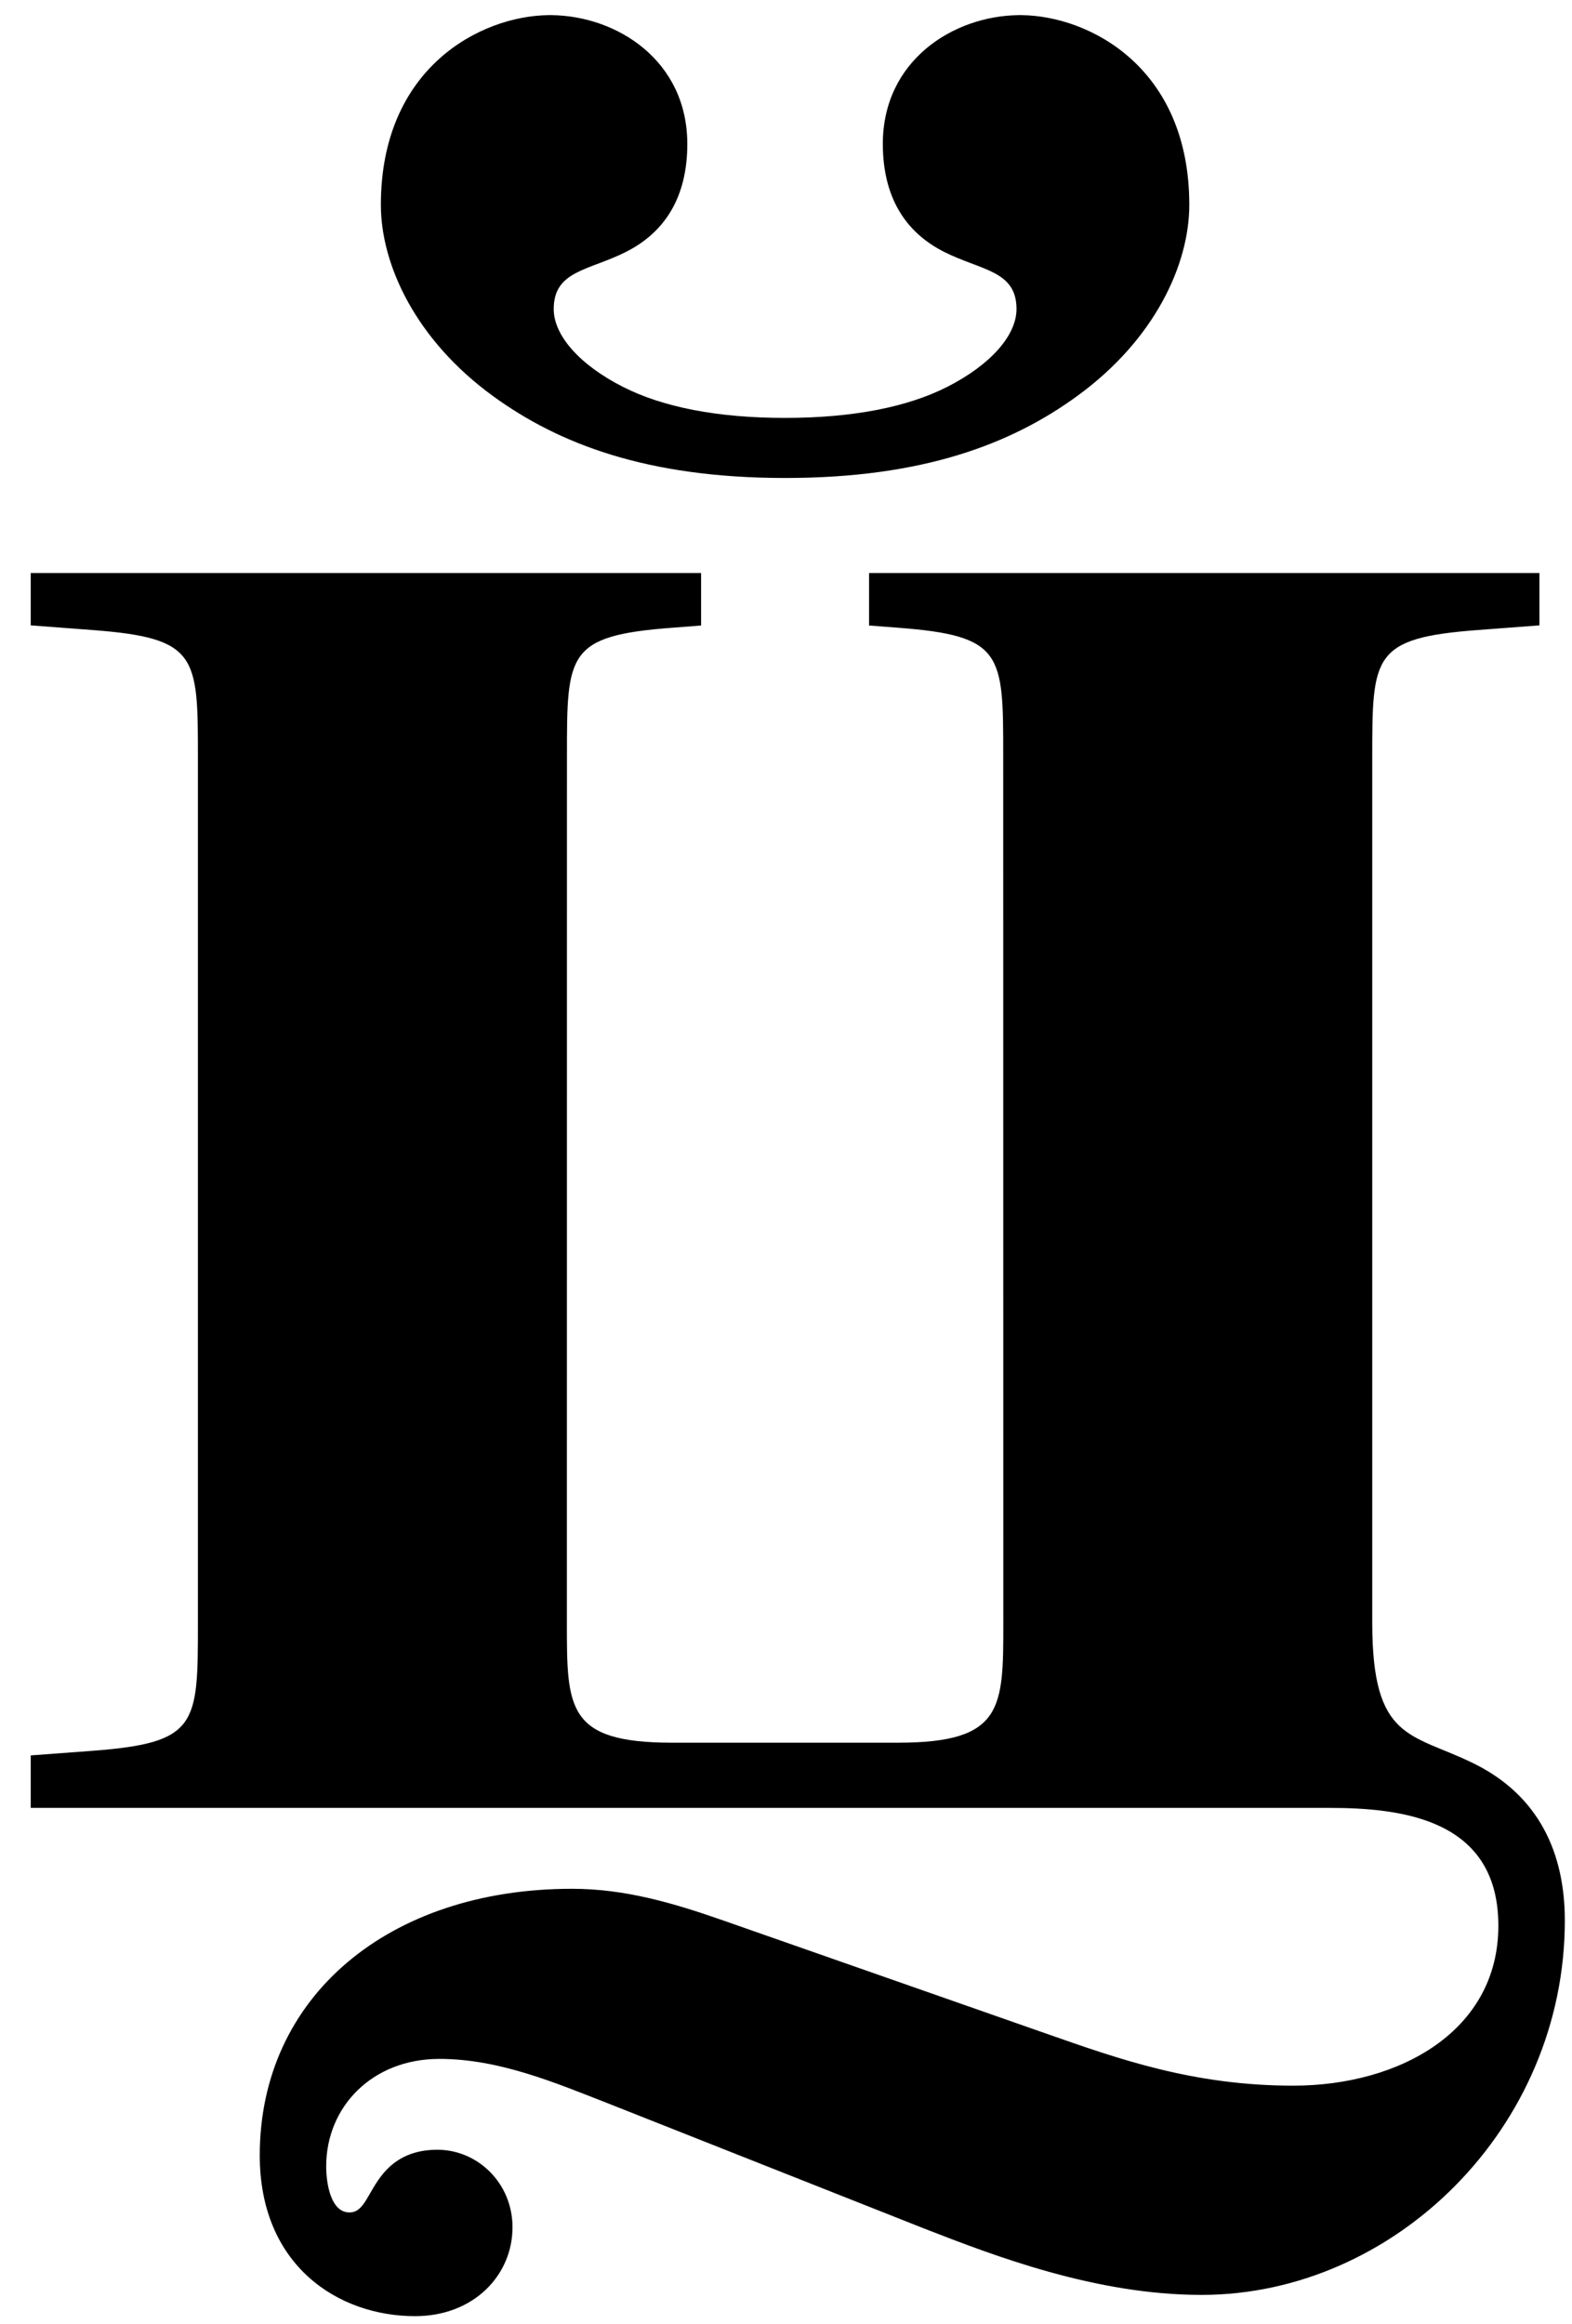
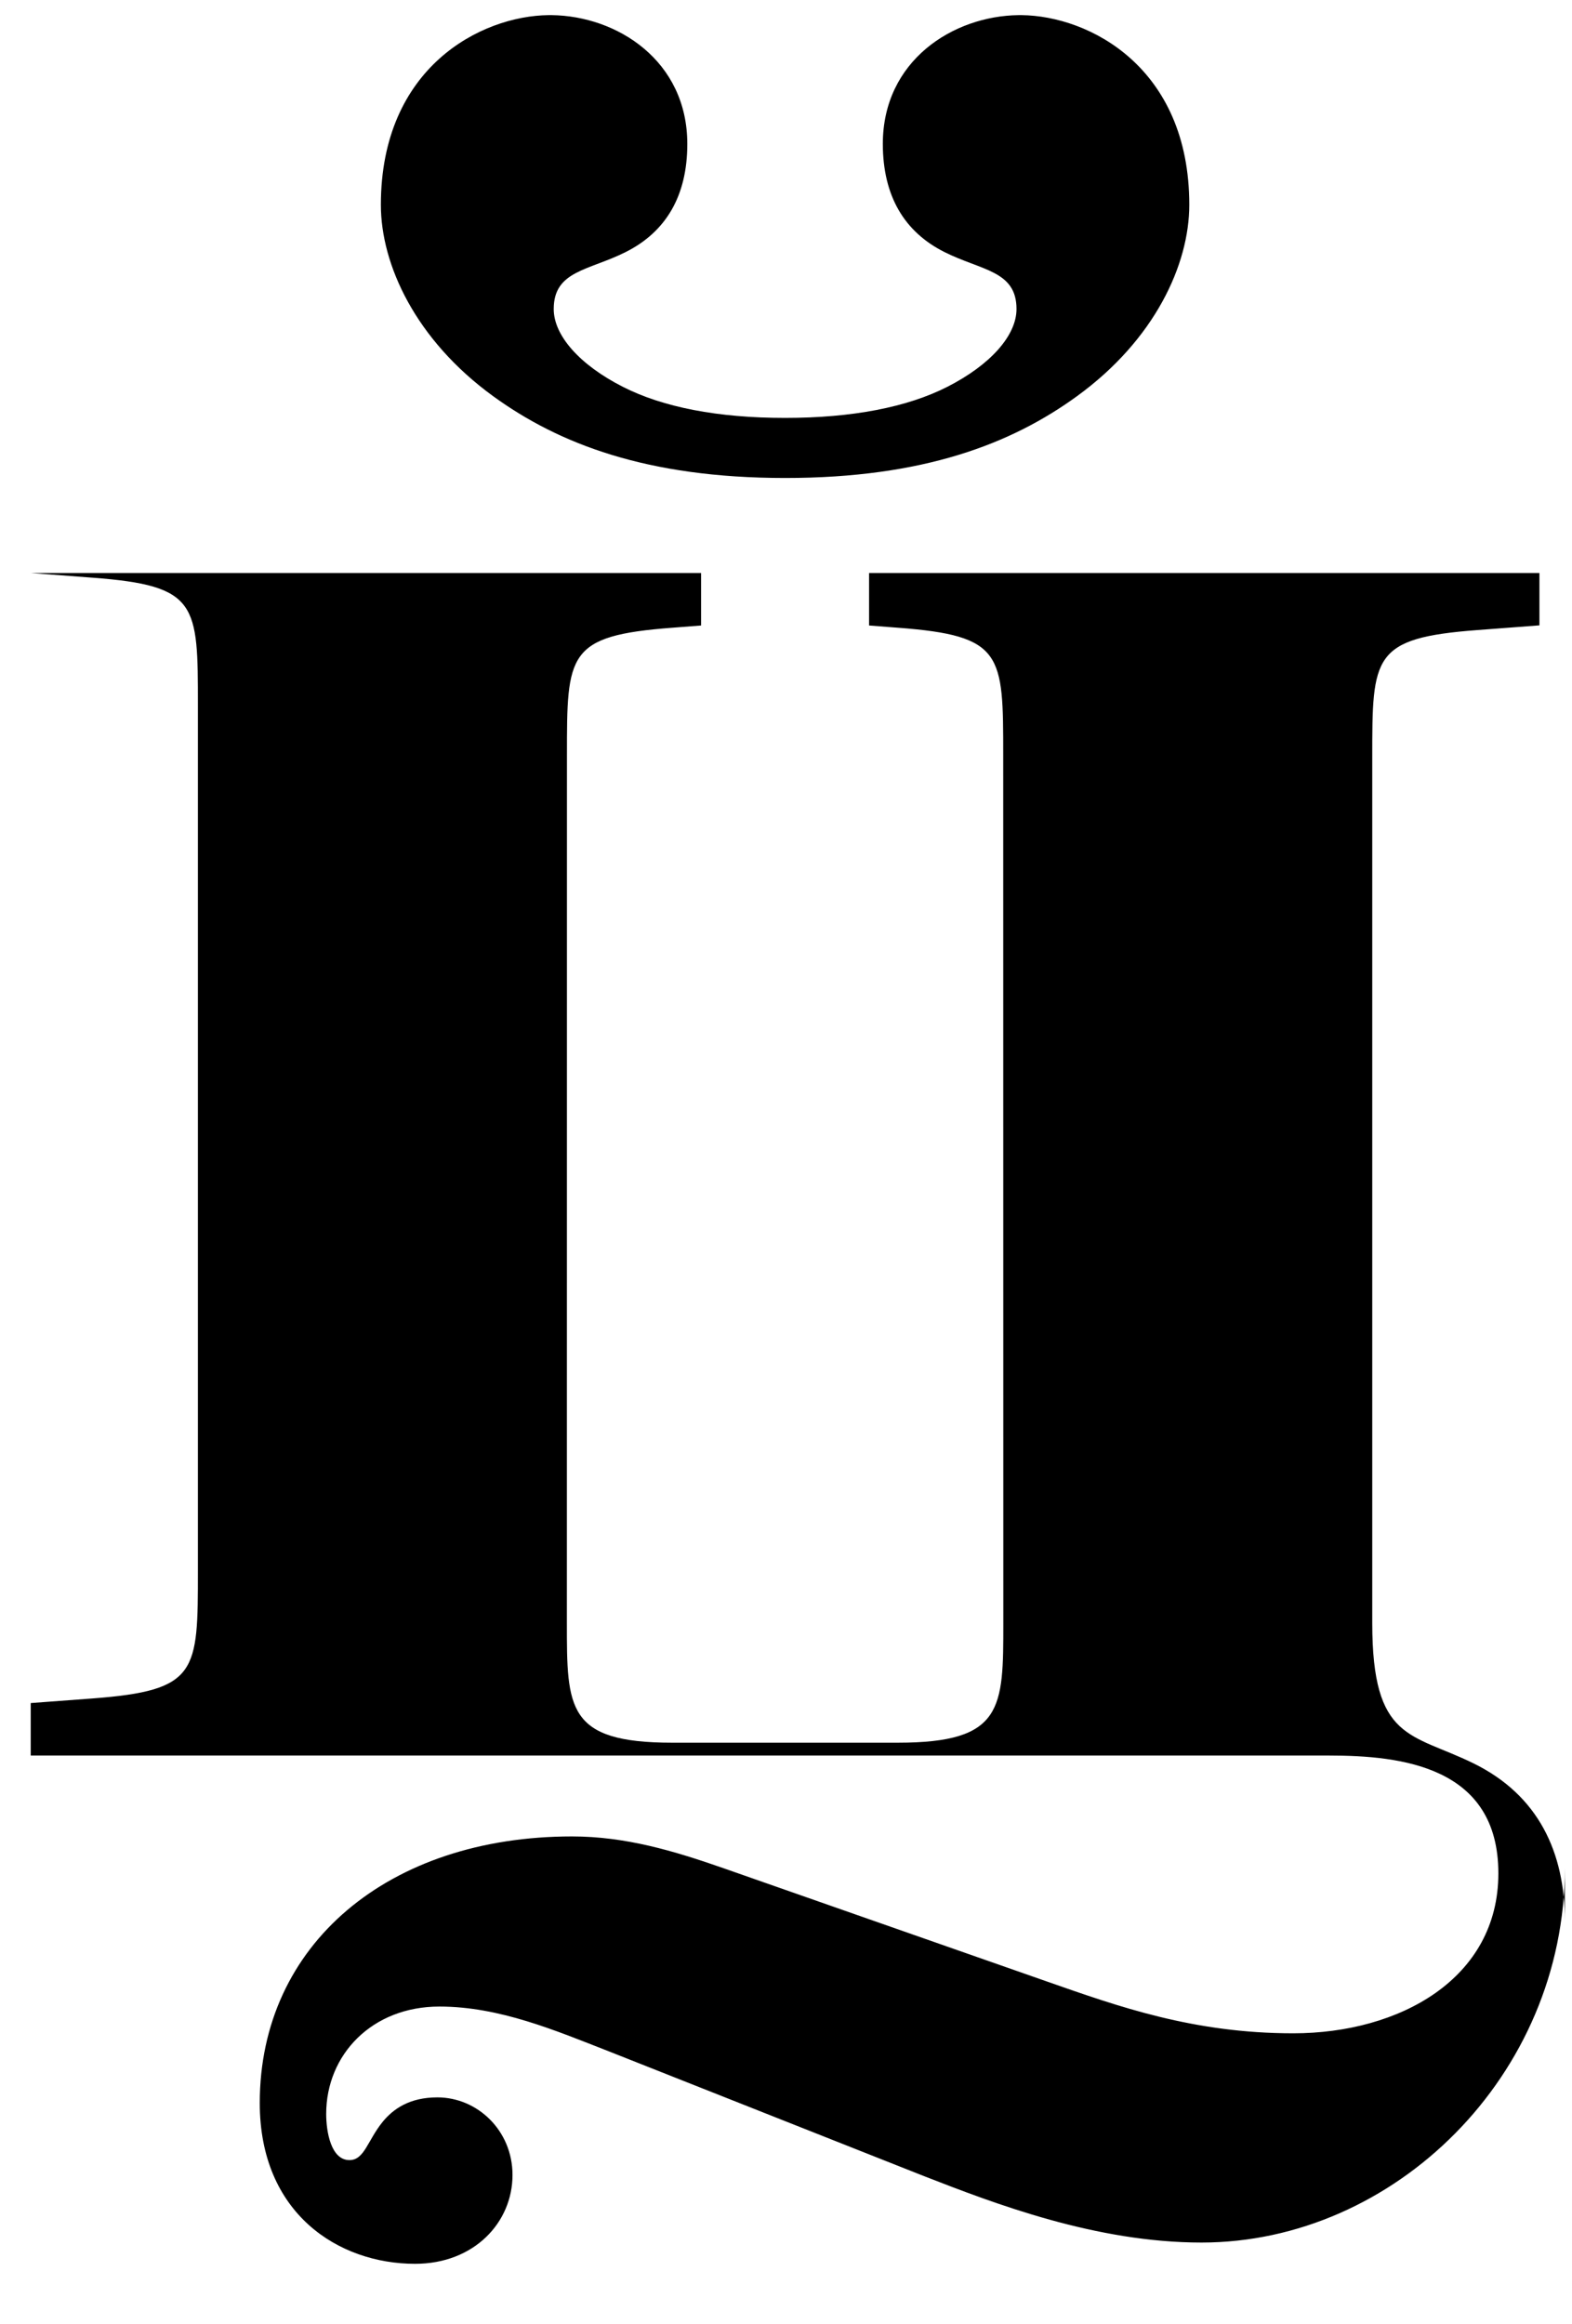
<svg xmlns="http://www.w3.org/2000/svg" viewBox="0 0 46 68">
  <g fill="#000" fill-rule="evenodd">
-     <path d="M45.79 56.2c0-1.99-.768-3.663-2.667-4.597-1.826-.898-2.968-.648-2.968-4.113V22.178c0-2.98 0-3.509 3.082-3.741l1.81-.137v-1.532H25.431v1.536l.843.065c3.082.232 3.082.761 3.082 3.74l.003 25.382c0 2.498 0 3.505-3.083 3.505H19.67c-3.082 0-3.082-1.007-3.082-3.505l.002-25.382c0-2.979 0-3.508 3.085-3.74l.84-.065v-1.536H.899V18.3l1.81.137c3.082.232 3.082.76 3.082 3.74v25.314c0 2.98 0 3.508-3.082 3.742l-1.81.135v1.536h37.995c2.115 0 4.954.318 4.951 3.45 0 3.07-2.877 4.678-6.003 4.678-2.92 0-5.113-.783-7.184-1.508l-9.472-3.318c-1.478-.517-2.885-.935-4.45-.935-5.358 0-9.135 3.152-9.135 7.8 0 3.23 2.298 4.706 4.545 4.706 1.729 0 2.851-1.21 2.851-2.6 0-1.299-1.025-2.27-2.199-2.27-.81 0-1.288.334-1.6.715-.447.55-.533 1.12-.973 1.12-.541 0-.68-.835-.68-1.35 0-1.736 1.34-3.143 3.312-3.143 1.763 0 3.41.707 4.954 1.309l9.237 3.657c2.059.802 5.018 1.94 8.112 1.94 5.637 0 10.63-4.886 10.63-10.955M11.145 5.993c.001-4.026 2.932-5.529 4.908-5.55h.086c1.917.021 3.973 1.33 3.973 3.77 0 1.53-.634 2.576-1.804 3.163-1.08.543-2.105.541-2.105 1.667 0 .773.756 1.632 2.02 2.275 1.174.599 2.784.912 4.75.911 1.966 0 3.576-.312 4.75-.911 1.263-.643 2.022-1.502 2.022-2.275 0-1.126-1.026-1.124-2.108-1.667-1.17-.587-1.801-1.633-1.804-3.163 0-2.44 2.056-3.749 3.976-3.77h.083c1.979.021 4.909 1.524 4.909 5.55 0 1.751-1.013 3.951-3.287 5.601-1.91 1.389-4.488 2.394-8.54 2.393-4.053 0-6.63-1.004-8.543-2.393-2.271-1.65-3.286-3.85-3.286-5.601" />
+     <path d="M45.79 56.2c0-1.99-.768-3.663-2.667-4.597-1.826-.898-2.968-.648-2.968-4.113V22.178c0-2.98 0-3.509 3.082-3.741l1.81-.137v-1.532H25.431v1.536l.843.065c3.082.232 3.082.761 3.082 3.74l.003 25.382c0 2.498 0 3.505-3.083 3.505H19.67c-3.082 0-3.082-1.007-3.082-3.505l.002-25.382c0-2.979 0-3.508 3.085-3.74l.84-.065v-1.536H.899l1.81.137c3.082.232 3.082.76 3.082 3.74v25.314c0 2.98 0 3.508-3.082 3.742l-1.81.135v1.536h37.995c2.115 0 4.954.318 4.951 3.45 0 3.07-2.877 4.678-6.003 4.678-2.92 0-5.113-.783-7.184-1.508l-9.472-3.318c-1.478-.517-2.885-.935-4.45-.935-5.358 0-9.135 3.152-9.135 7.8 0 3.23 2.298 4.706 4.545 4.706 1.729 0 2.851-1.21 2.851-2.6 0-1.299-1.025-2.27-2.199-2.27-.81 0-1.288.334-1.6.715-.447.55-.533 1.12-.973 1.12-.541 0-.68-.835-.68-1.35 0-1.736 1.34-3.143 3.312-3.143 1.763 0 3.41.707 4.954 1.309l9.237 3.657c2.059.802 5.018 1.94 8.112 1.94 5.637 0 10.63-4.886 10.63-10.955M11.145 5.993c.001-4.026 2.932-5.529 4.908-5.55h.086c1.917.021 3.973 1.33 3.973 3.77 0 1.53-.634 2.576-1.804 3.163-1.08.543-2.105.541-2.105 1.667 0 .773.756 1.632 2.02 2.275 1.174.599 2.784.912 4.75.911 1.966 0 3.576-.312 4.75-.911 1.263-.643 2.022-1.502 2.022-2.275 0-1.126-1.026-1.124-2.108-1.667-1.17-.587-1.801-1.633-1.804-3.163 0-2.44 2.056-3.749 3.976-3.77h.083c1.979.021 4.909 1.524 4.909 5.55 0 1.751-1.013 3.951-3.287 5.601-1.91 1.389-4.488 2.394-8.54 2.393-4.053 0-6.63-1.004-8.543-2.393-2.271-1.65-3.286-3.85-3.286-5.601" />
  </g>
</svg>